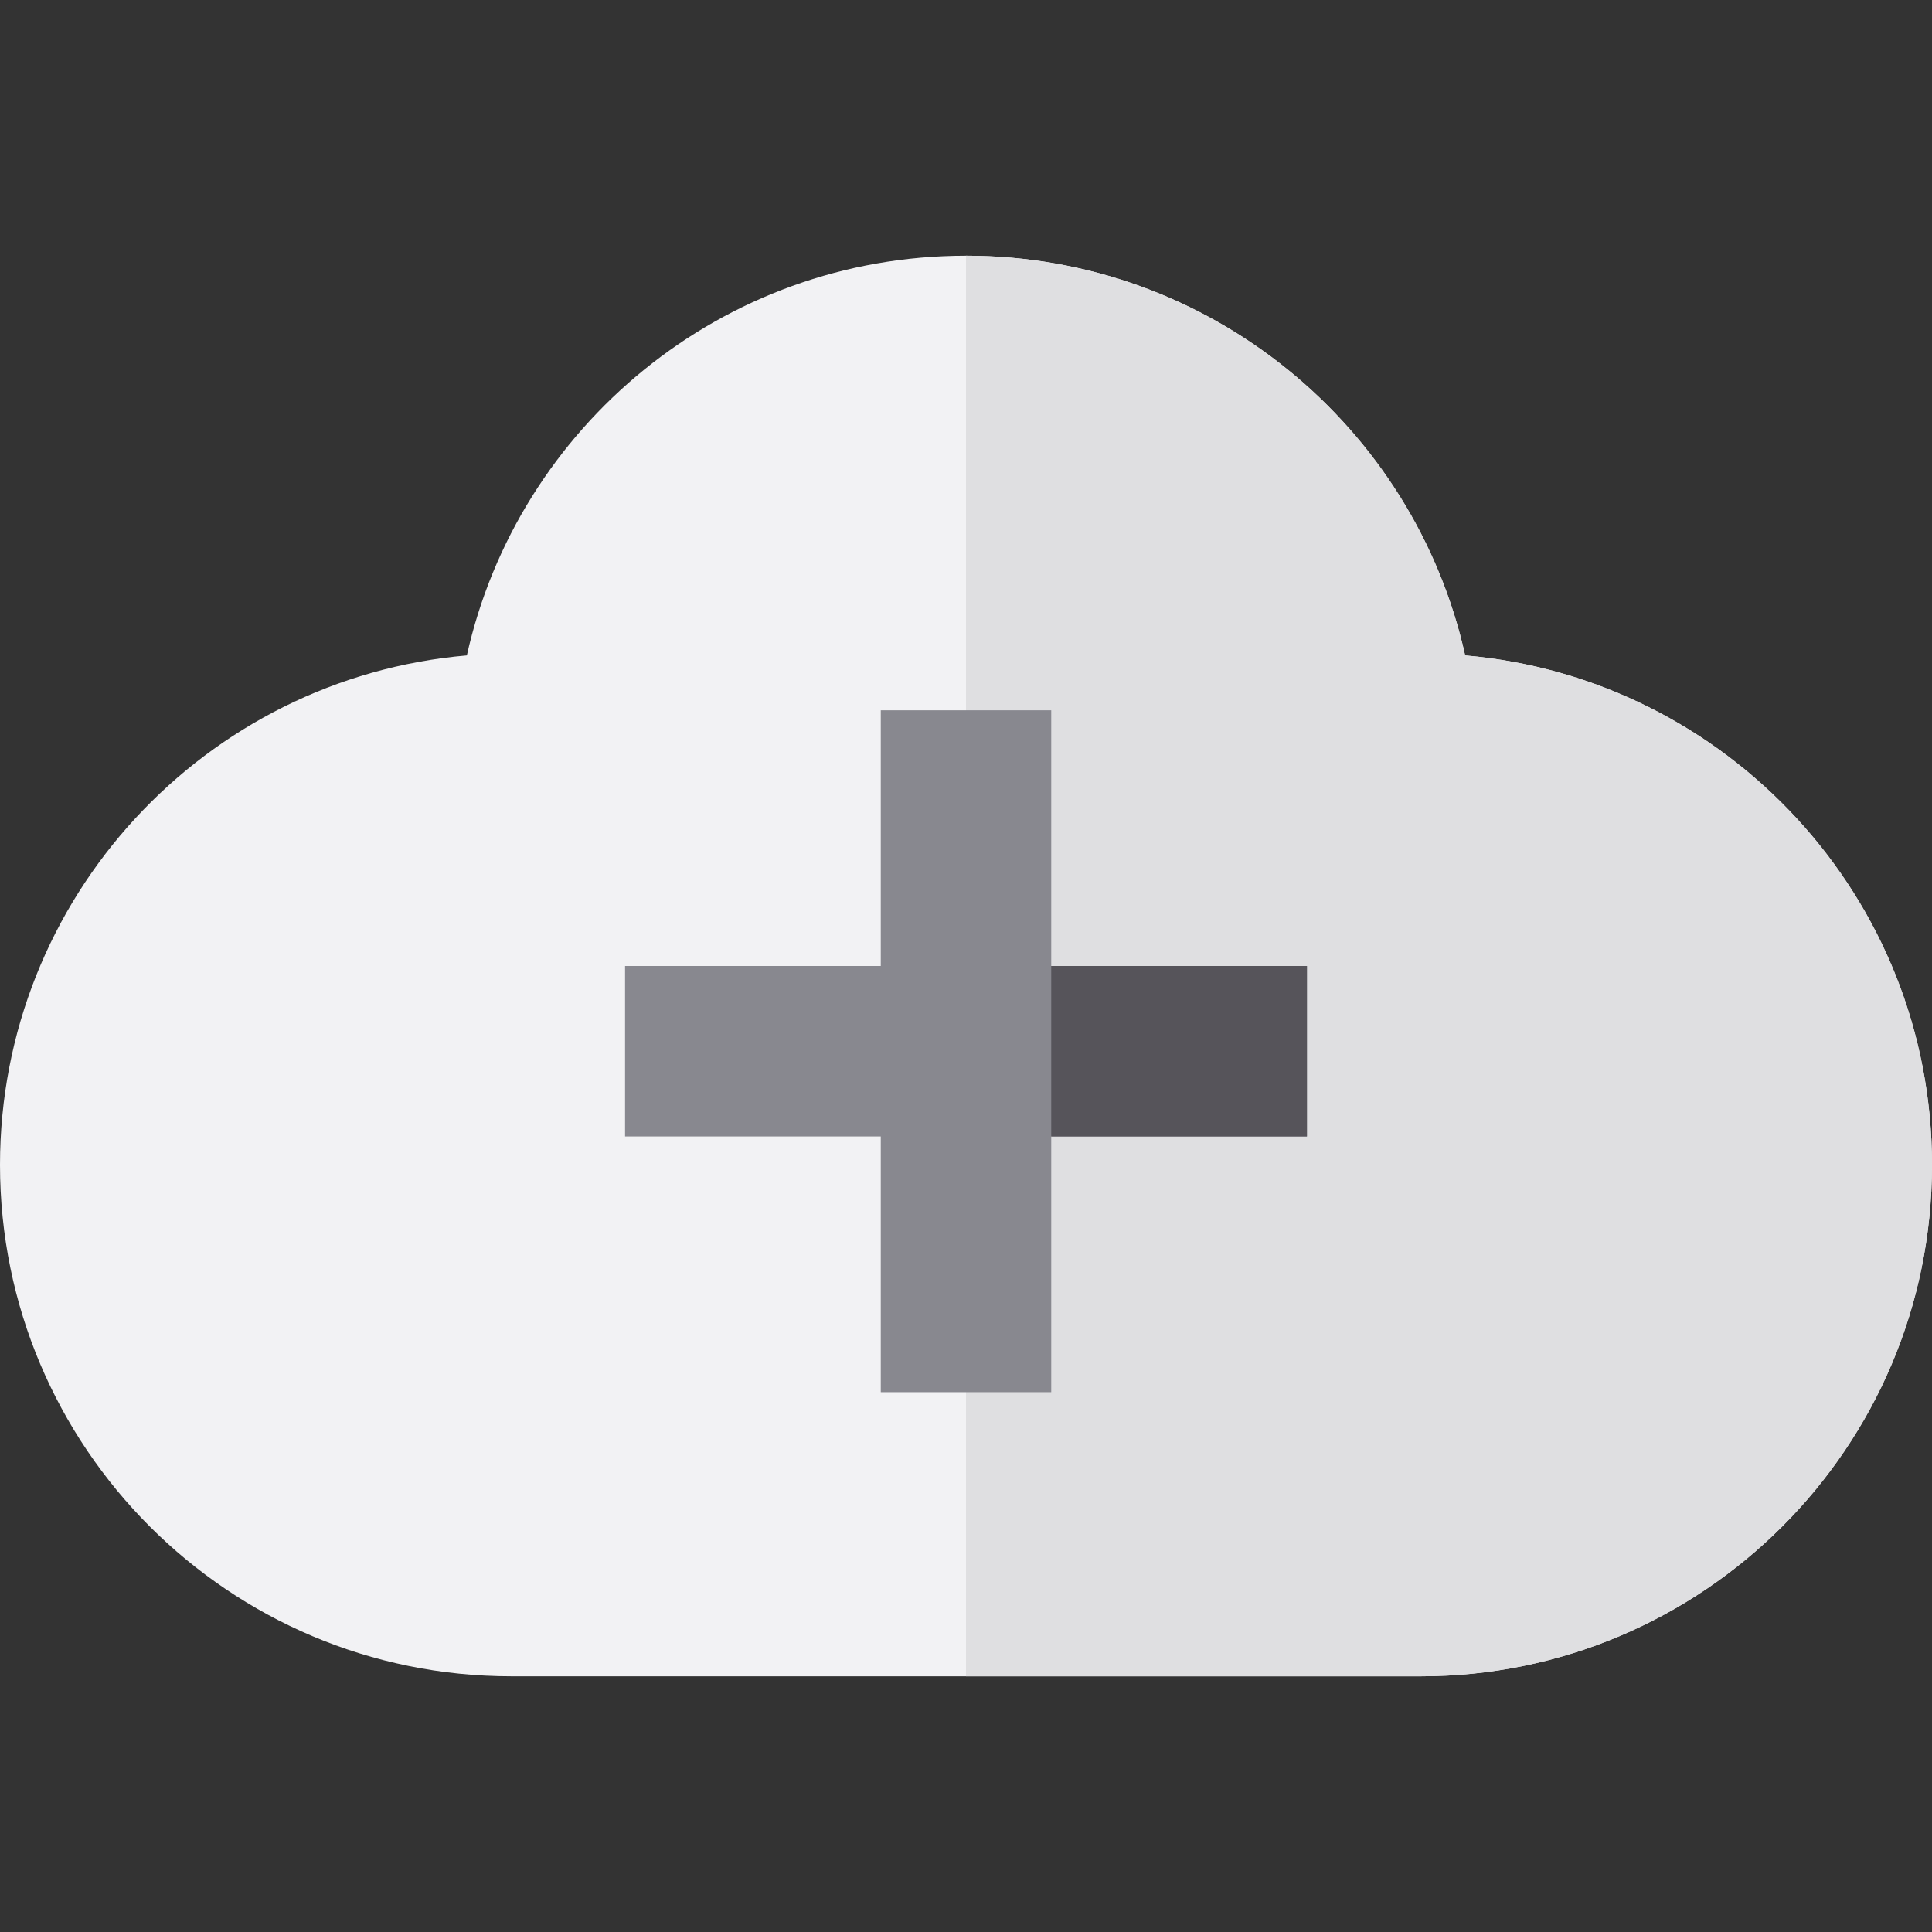
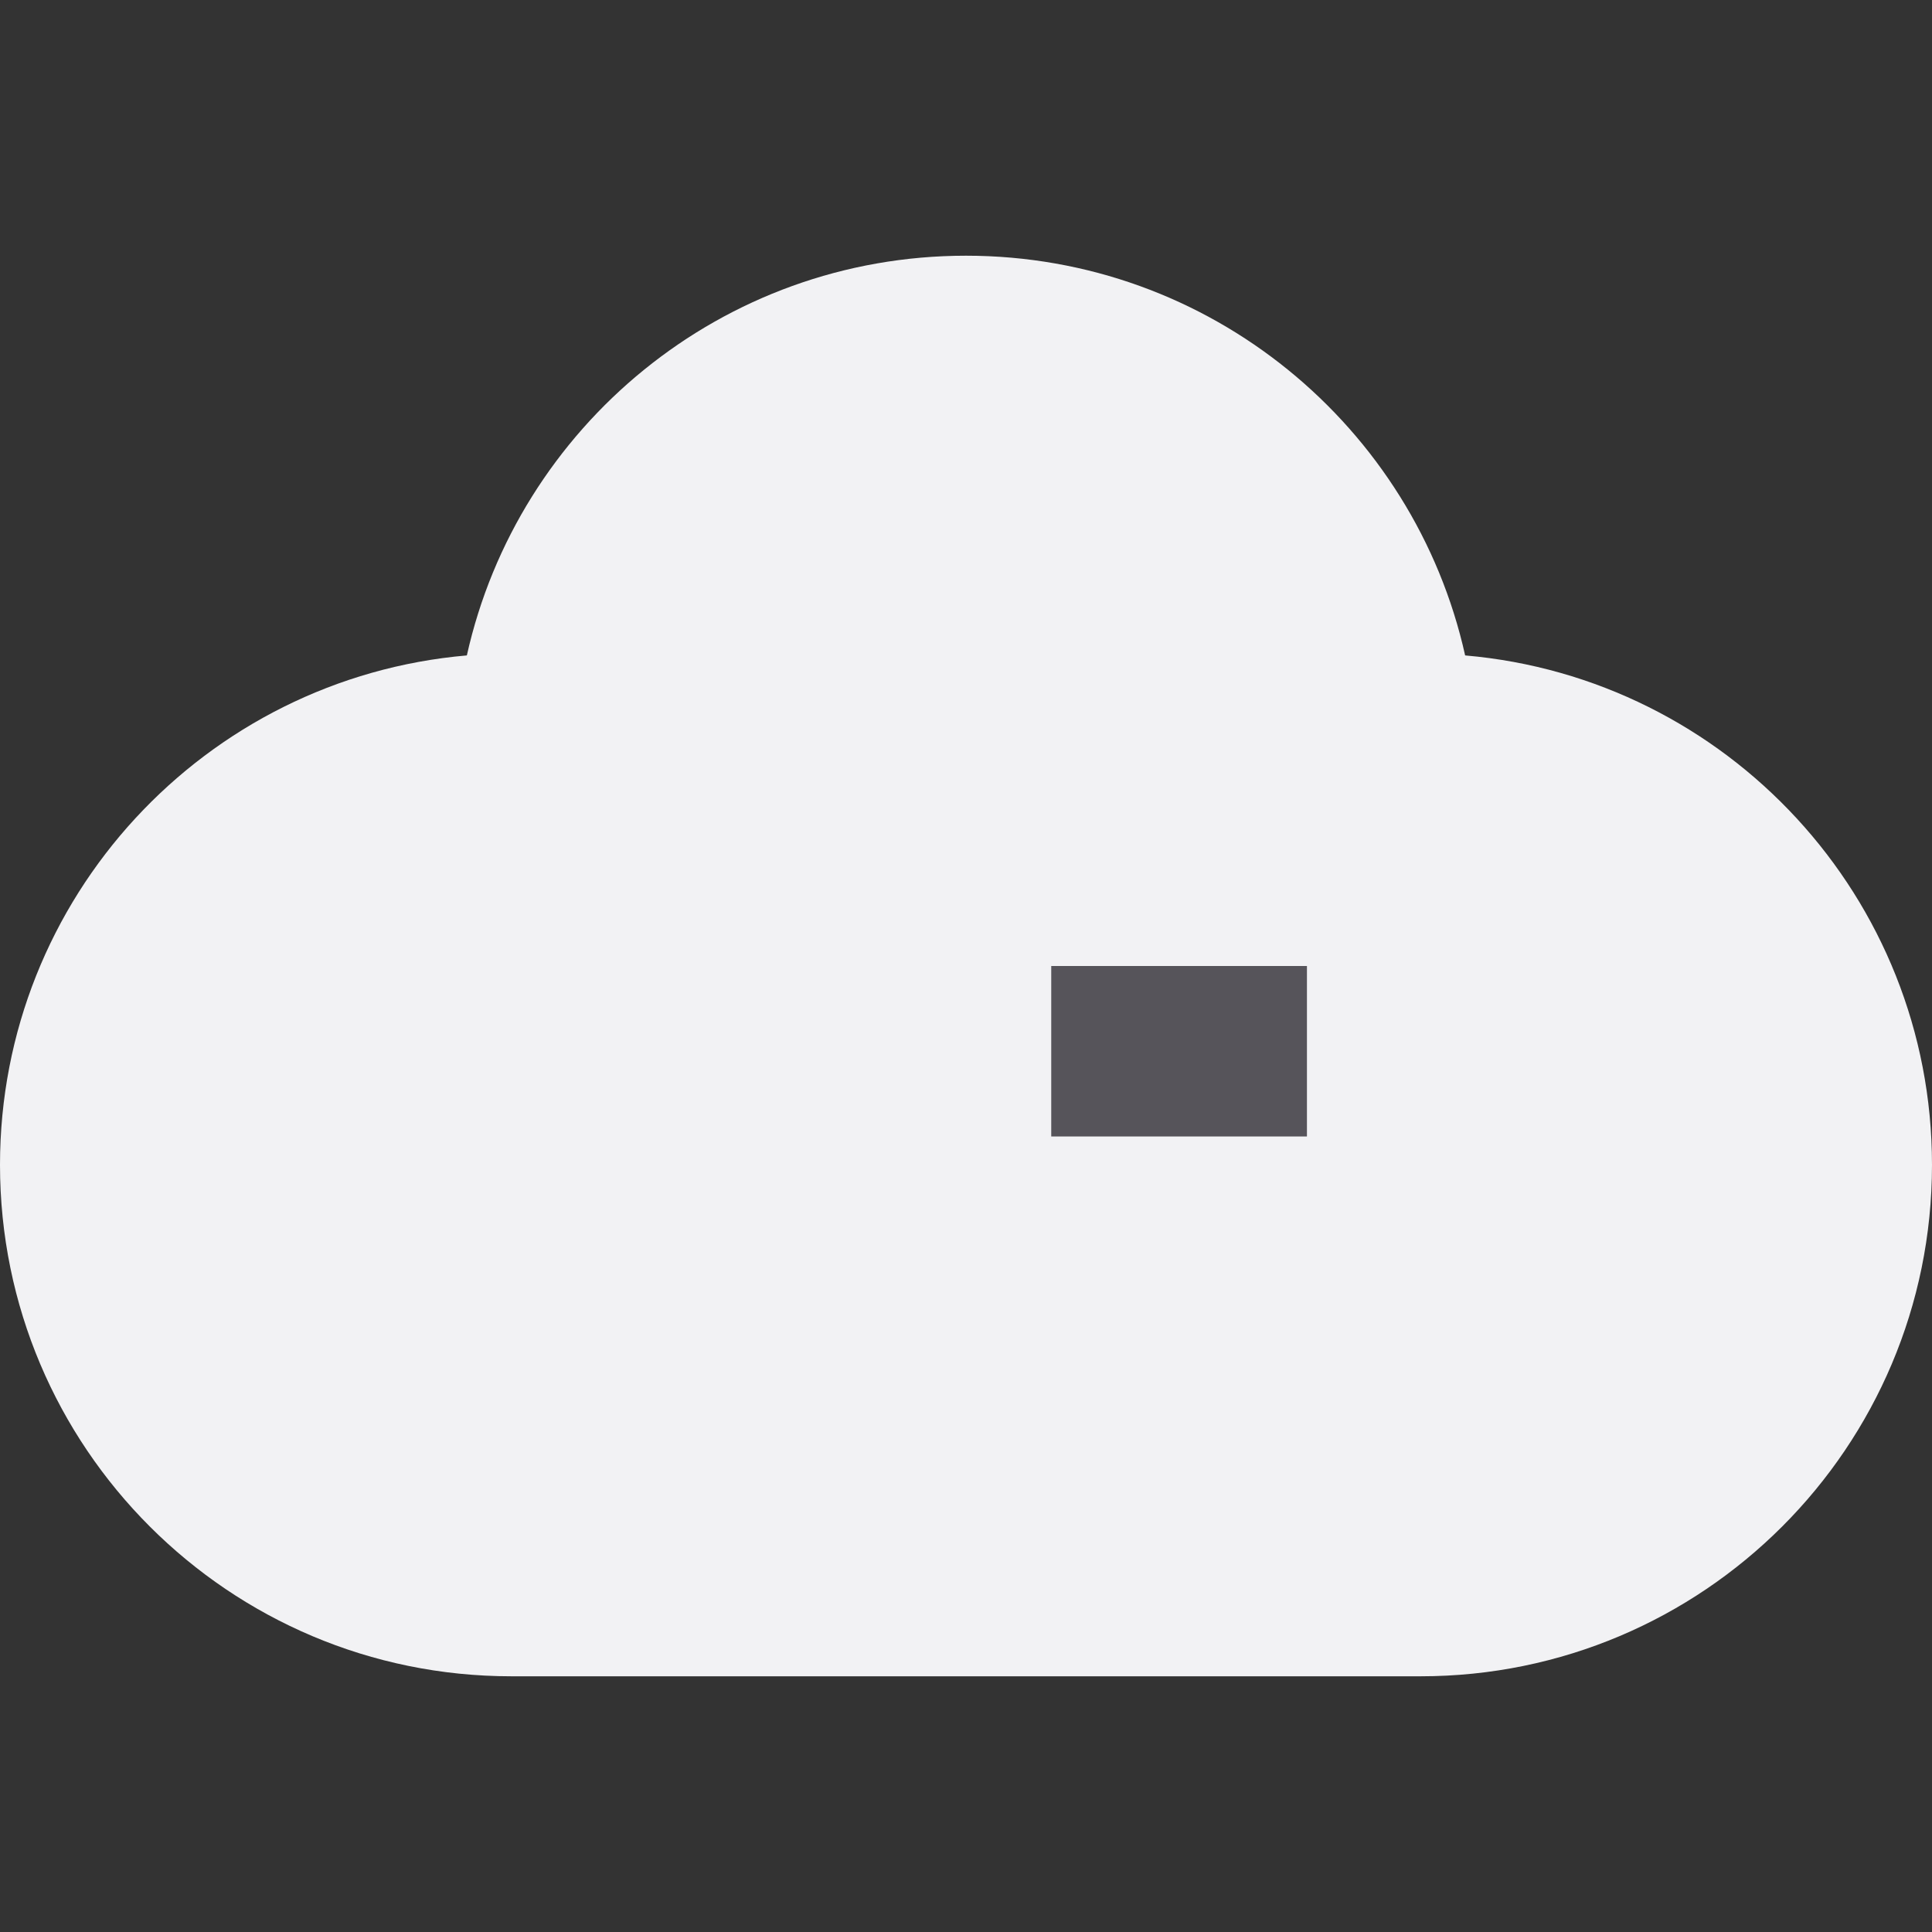
<svg xmlns="http://www.w3.org/2000/svg" version="1.1" id="Layer_1" viewBox="0 0 512 512" xml:space="preserve">
  <rect x="0" y="0" width="512" height="512" fill="#333333" stroke="none" />
  <path style="fill:#F2F2F4;" d="M388.278,173.695C374.773,113.08,320.682,67.765,256,67.765s-118.773,45.315-132.278,105.93  C54.402,179.679,0,237.835,0,308.706c0,74.851,60.678,135.529,135.529,135.529h240.941c74.851,0,135.529-60.678,135.529-135.529  C512,237.835,457.598,179.679,388.278,173.695z" />
-   <path style="fill:#DFDFE1;" d="M388.278,173.695C374.773,113.08,320.682,67.765,256,67.765v376.471h120.471  c74.851,0,135.529-60.678,135.529-135.529C512,237.835,457.598,179.679,388.278,173.695z" />
-   <polygon style="fill:#88888F;" points="346.353,256 278.588,256 278.588,188.235 233.412,188.235 233.412,256 165.647,256   165.647,301.176 233.412,301.176 233.412,368.941 278.588,368.941 278.588,301.176 346.353,301.176 " />
  <rect x="278.588" y="256" style="fill:#56545A;" width="67.765" height="45.176" />
</svg>